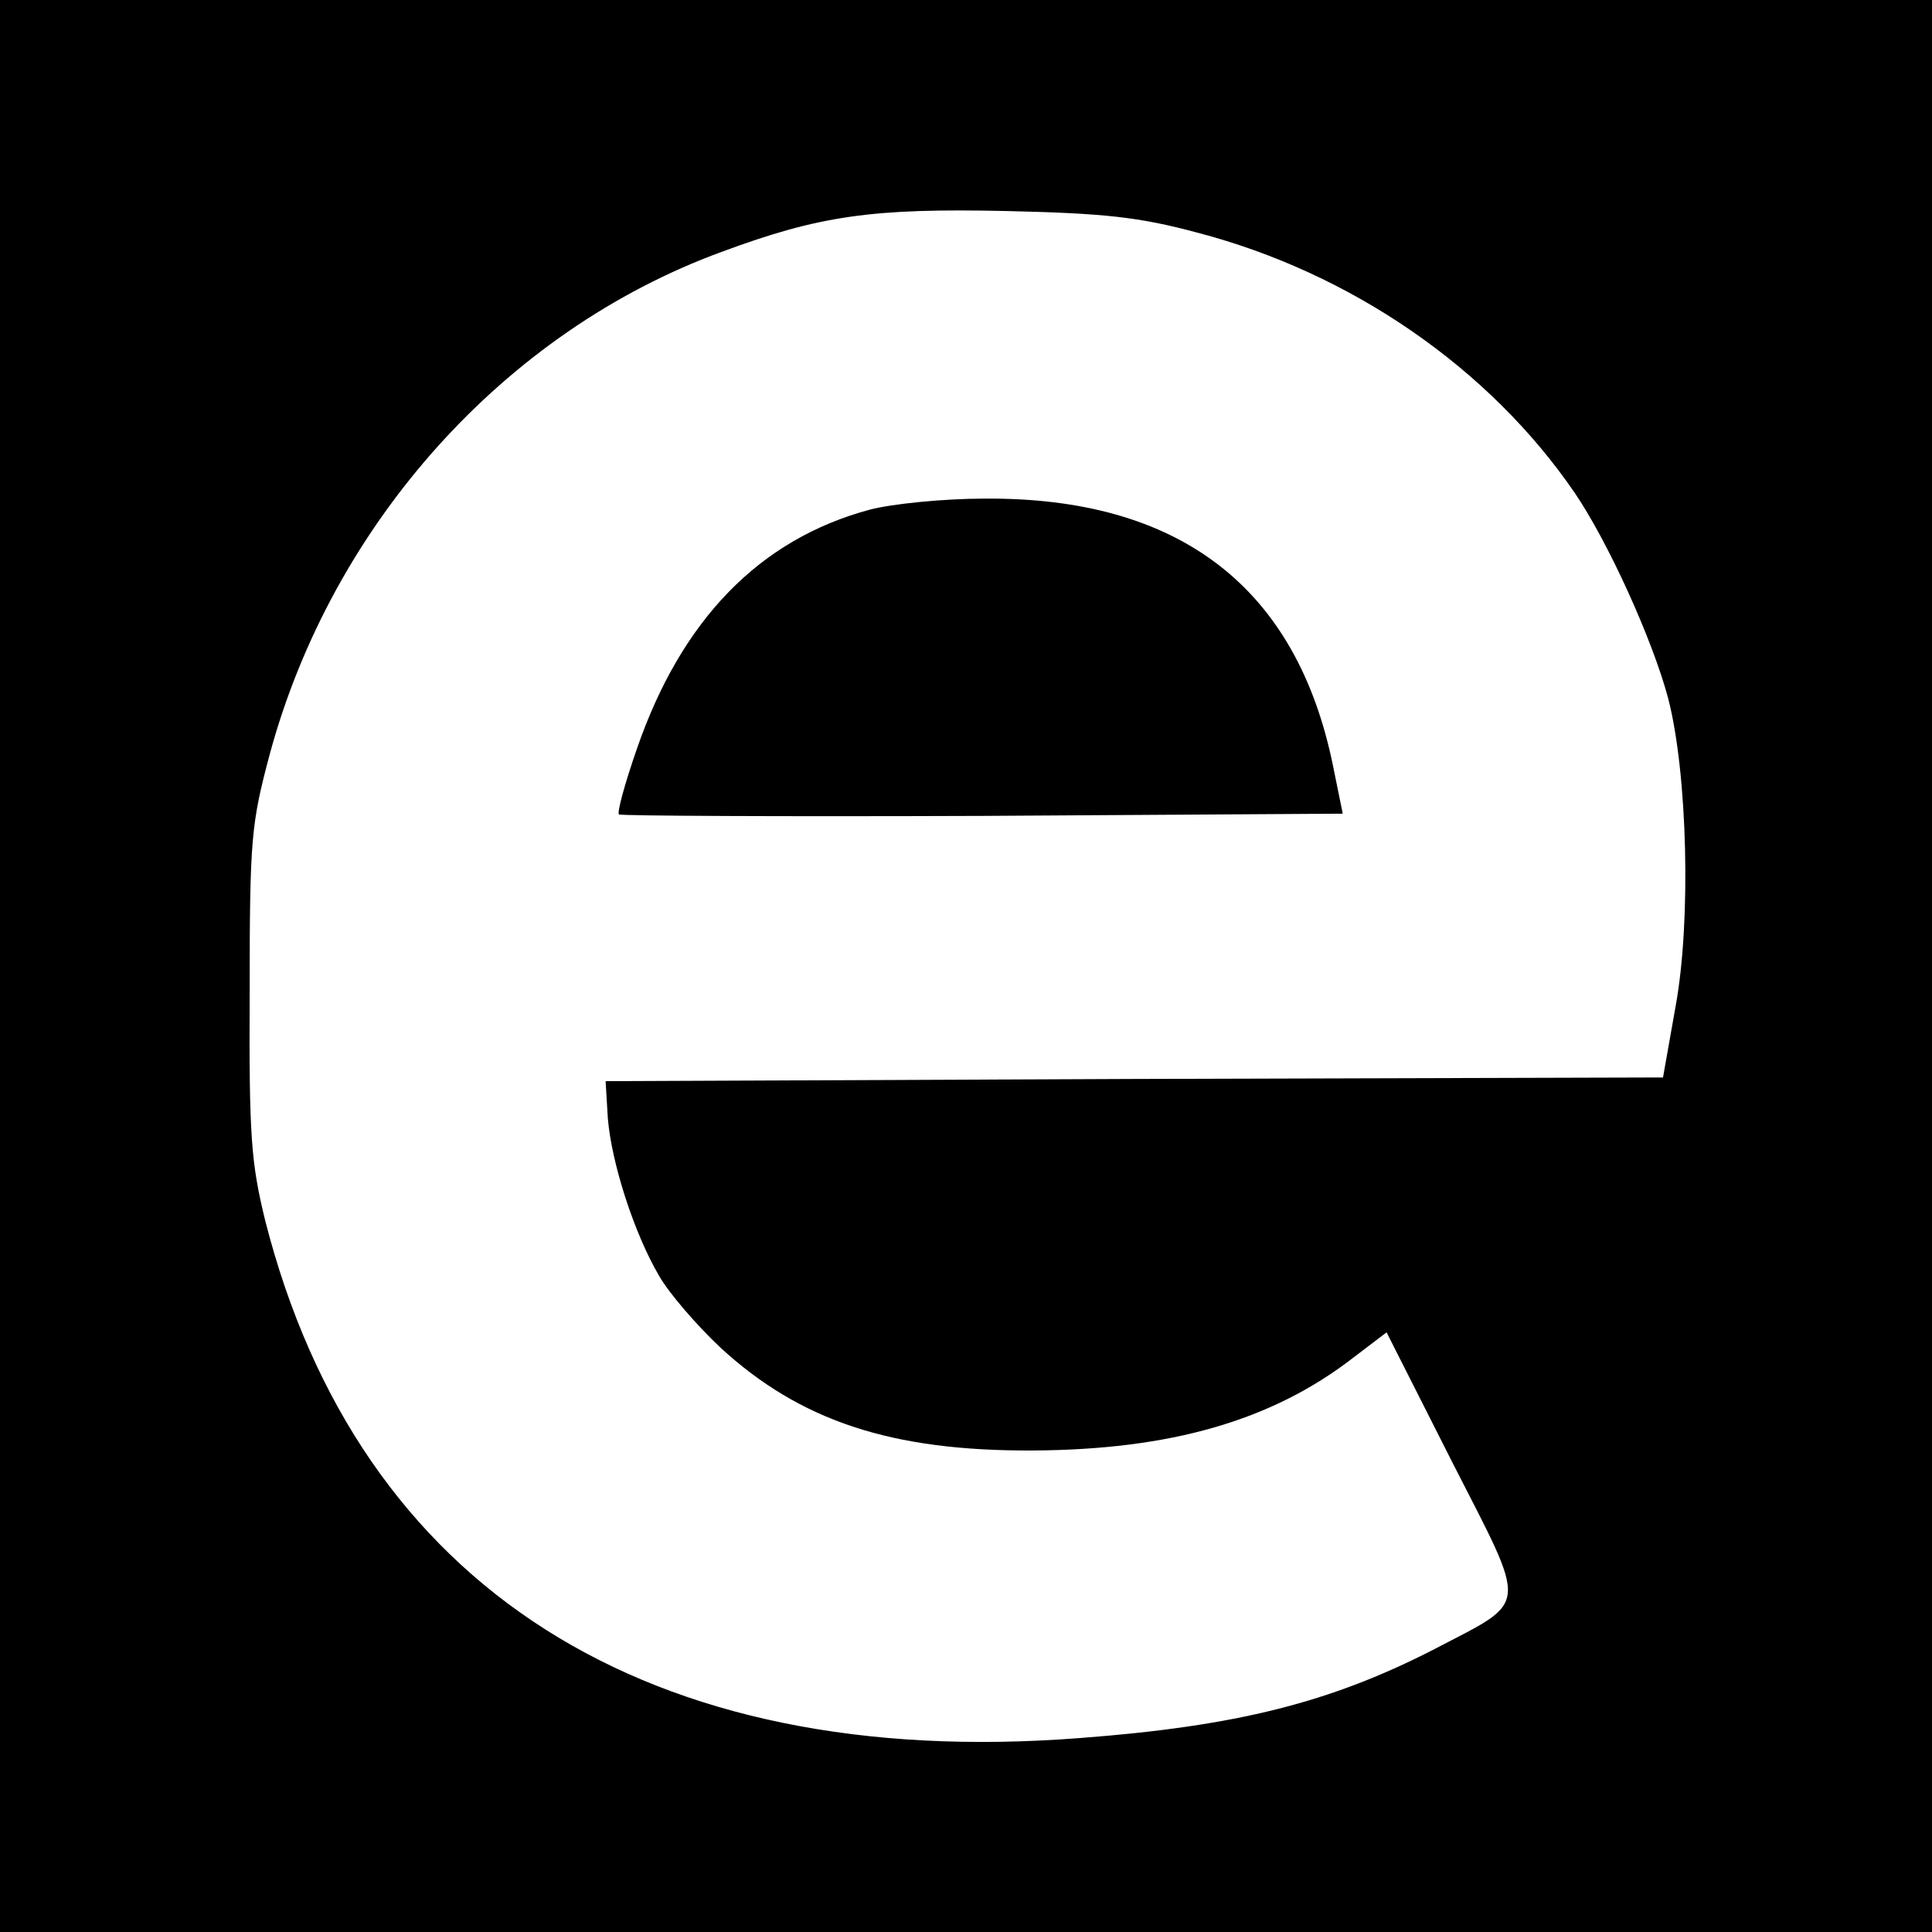
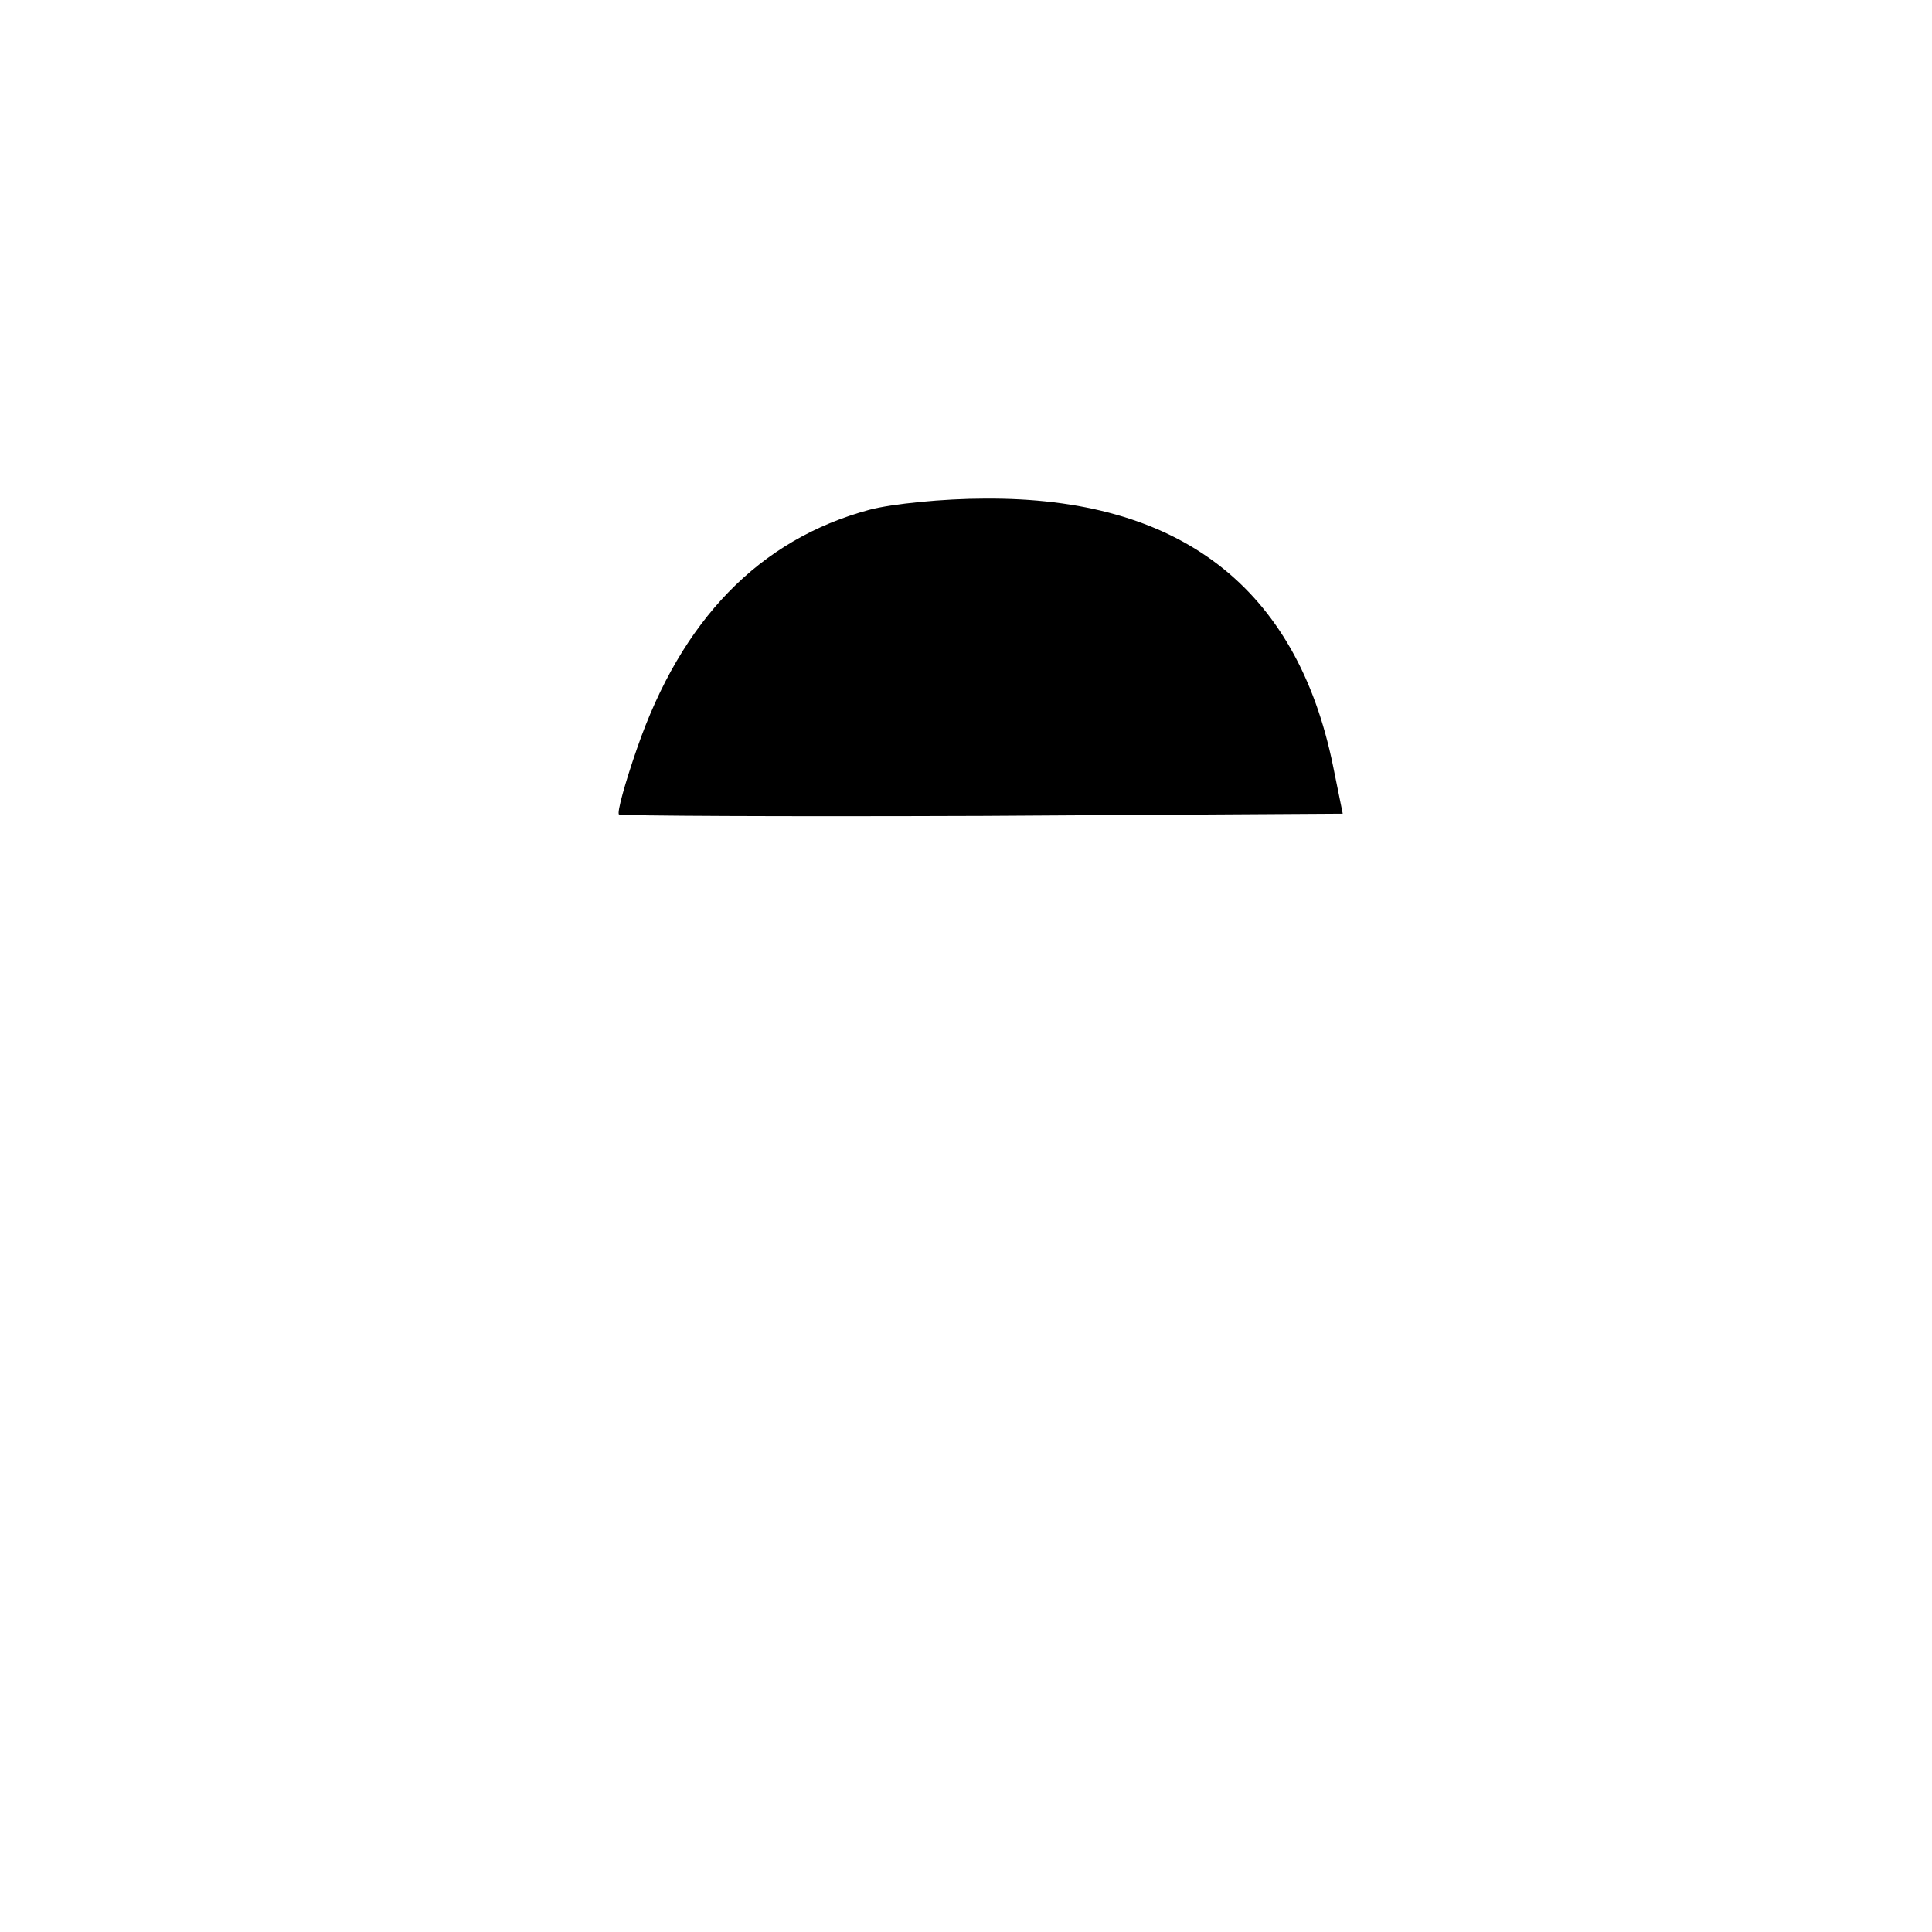
<svg xmlns="http://www.w3.org/2000/svg" version="1.0" width="260pt" height="260pt" viewBox="0 0 260 260" preserveAspectRatio="xMidYMid meet">
  <g transform="translate(0,260) scale(0.1,-0.1)" fill="#000000" stroke="none">
-     <path d="M0 1300 l0 -1300 1300 0 1300 0 0 1300 0 1300 -1300 0 -1300 0 0 -1300z m1611 987 c207 -54 393 -182 508 -350 45 -66 105 -198 126 -277 26 -101 31 -299 10 -414 l-17 -96 -711 -2 -712 -3 3 -50 c5 -60 35 -154 69 -212 13 -23 51 -67 83 -97 107 -98 229 -139 420 -138 185 1 321 40 430 124 l46 35 88 -174 c103 -202 105 -185 -23 -252 -140 -72 -266 -104 -478 -120 -581 -45 -970 202 -1096 696 -19 78 -22 112 -21 308 0 207 2 226 27 320 84 310 316 569 608 676 132 49 203 59 384 55 131 -3 178 -8 256 -29z" />
    <path d="M1170 1914 c-148 -40 -253 -148 -313 -322 -16 -46 -27 -86 -24 -88 2 -2 222 -3 489 -2 l485 3 -13 64 c-49 241 -207 362 -469 360 -55 0 -125 -7 -155 -15z" />
  </g>
</svg>